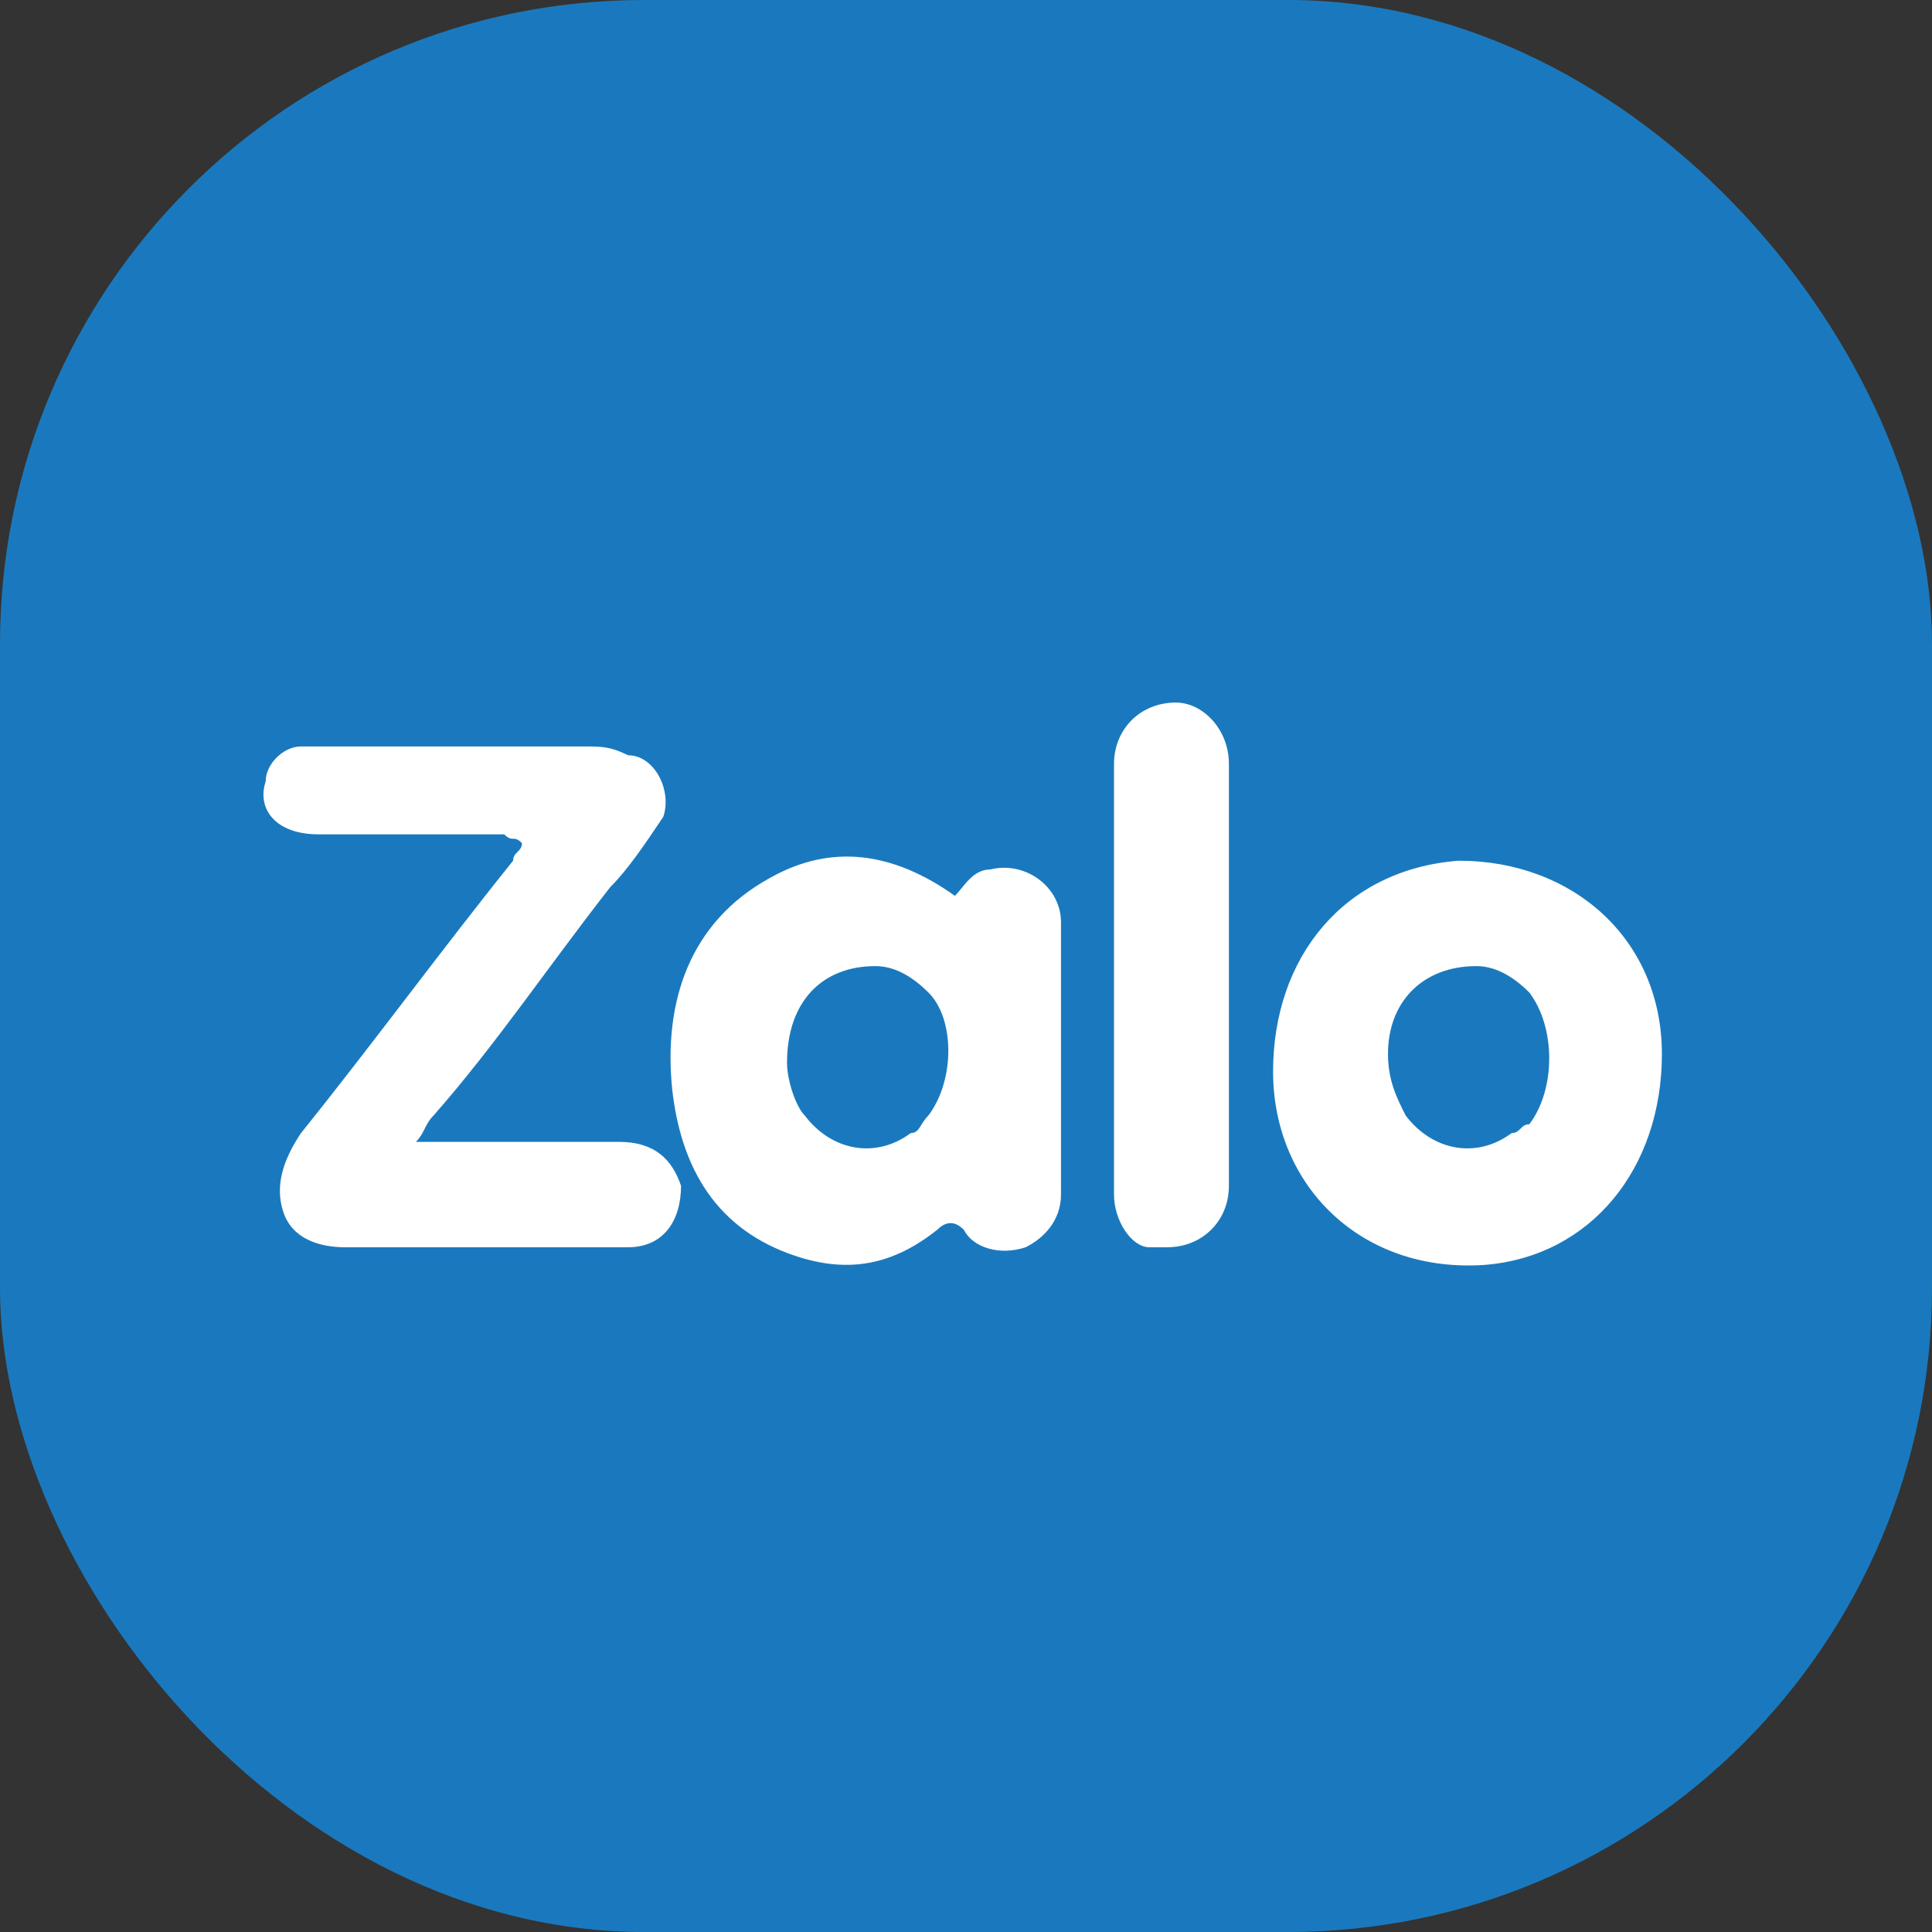
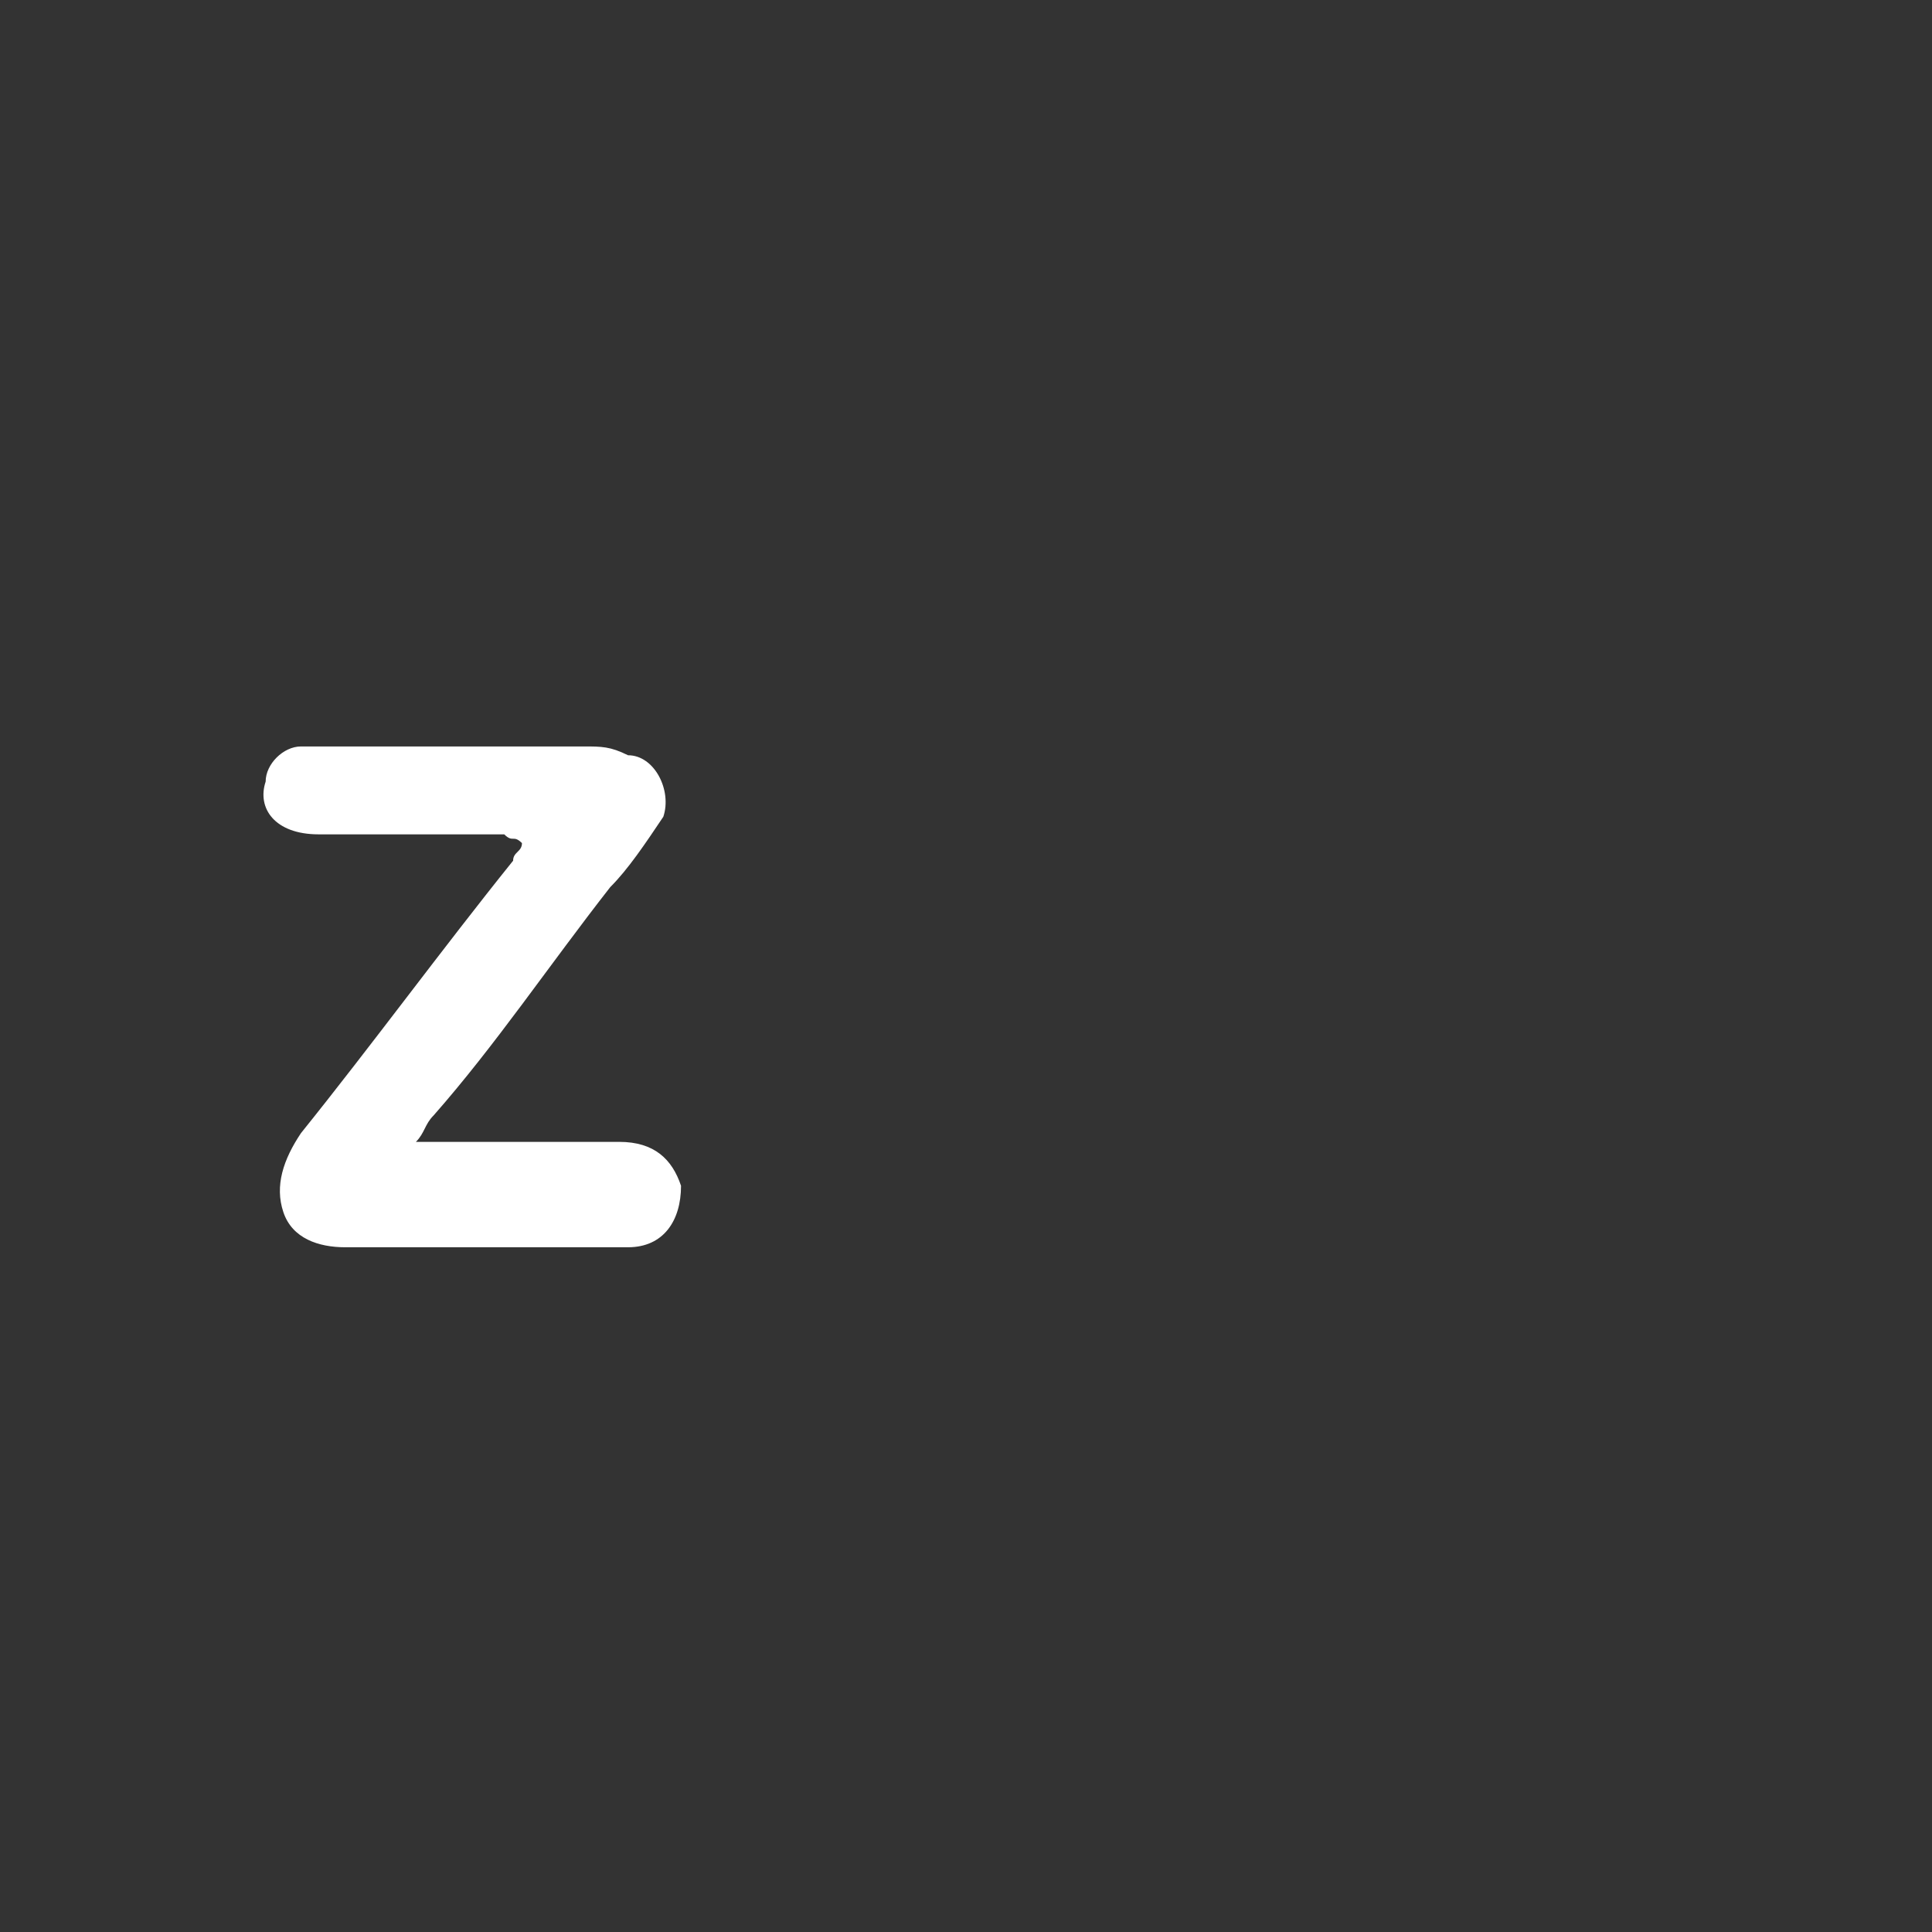
<svg xmlns="http://www.w3.org/2000/svg" width="36" height="36" viewBox="0 0 36 36" fill="none">
  <rect x="0" y="0" width="36" height="36" fill="#333333" stroke="none" />
-   <rect width="36" height="36" rx="12" fill="#1a79be" />
  <path d="M7.75 21.277C9.067 21.277 10.22 21.277 11.537 21.277C12.196 21.277 12.525 21.604 12.69 22.095C12.69 22.75 12.36 23.241 11.702 23.241C10.384 23.241 8.902 23.241 7.585 23.241C7.256 23.241 6.762 23.241 6.432 23.241C5.938 23.241 5.444 23.078 5.28 22.586C5.115 22.095 5.28 21.604 5.609 21.113C6.926 19.476 8.244 17.675 9.561 16.038C9.561 15.874 9.726 15.874 9.726 15.71C9.561 15.547 9.561 15.71 9.396 15.547C8.408 15.547 7.585 15.547 6.597 15.547C6.432 15.547 6.103 15.547 5.938 15.547C5.115 15.547 4.786 15.056 4.95 14.564C4.95 14.237 5.28 13.909 5.609 13.909C5.774 13.909 6.103 13.909 6.268 13.909C7.75 13.909 9.396 13.909 10.878 13.909C11.208 13.909 11.372 13.909 11.702 14.073C12.196 14.073 12.525 14.728 12.36 15.219C12.031 15.71 11.702 16.201 11.372 16.529C10.22 18.002 9.232 19.476 8.079 20.785C7.914 20.949 7.914 21.113 7.75 21.277Z" fill="white" />
-   <path d="M17.794 16.693C17.959 16.529 18.123 16.201 18.453 16.201C19.111 16.038 19.77 16.529 19.77 17.184C19.77 18.821 19.77 20.622 19.77 22.259C19.77 22.75 19.441 23.078 19.111 23.241C18.617 23.405 18.123 23.241 17.959 22.914C17.794 22.75 17.63 22.75 17.465 22.914C16.642 23.569 15.818 23.732 14.83 23.405C13.348 22.914 12.69 21.768 12.525 20.294C12.36 18.657 12.854 17.184 14.336 16.365C15.489 15.71 16.642 15.874 17.794 16.693ZM14.665 19.803C14.665 20.131 14.83 20.622 14.995 20.785C15.489 21.44 16.312 21.604 16.971 21.113C17.136 21.113 17.136 20.949 17.3 20.785C17.794 20.131 17.794 18.985 17.3 18.494C16.971 18.166 16.642 18.002 16.312 18.002C15.324 18.002 14.665 18.657 14.665 19.803ZM23.722 19.967C23.722 17.839 25.04 16.201 27.18 16.038C29.321 16.038 30.967 17.511 30.967 19.64C30.967 21.768 29.65 23.405 27.674 23.569C25.369 23.732 23.722 22.095 23.722 19.967ZM25.863 19.64C25.863 20.131 26.027 20.458 26.192 20.785C26.686 21.44 27.509 21.604 28.168 21.113C28.333 21.113 28.333 20.949 28.497 20.949C28.991 20.294 28.991 19.148 28.497 18.494C28.168 18.166 27.839 18.002 27.509 18.002C26.521 18.002 25.863 18.657 25.863 19.64ZM22.899 18.166C22.899 19.476 22.899 20.785 22.899 22.095C22.899 22.75 22.405 23.241 21.746 23.241C21.581 23.241 21.581 23.241 21.417 23.241C21.087 23.241 20.758 22.75 20.758 22.259V15.383C20.758 15.056 20.758 14.564 20.758 14.237C20.758 13.582 21.252 13.091 21.911 13.091C22.405 13.091 22.899 13.582 22.899 14.237C22.899 15.547 22.899 16.856 22.899 18.166Z" fill="white" />
</svg>